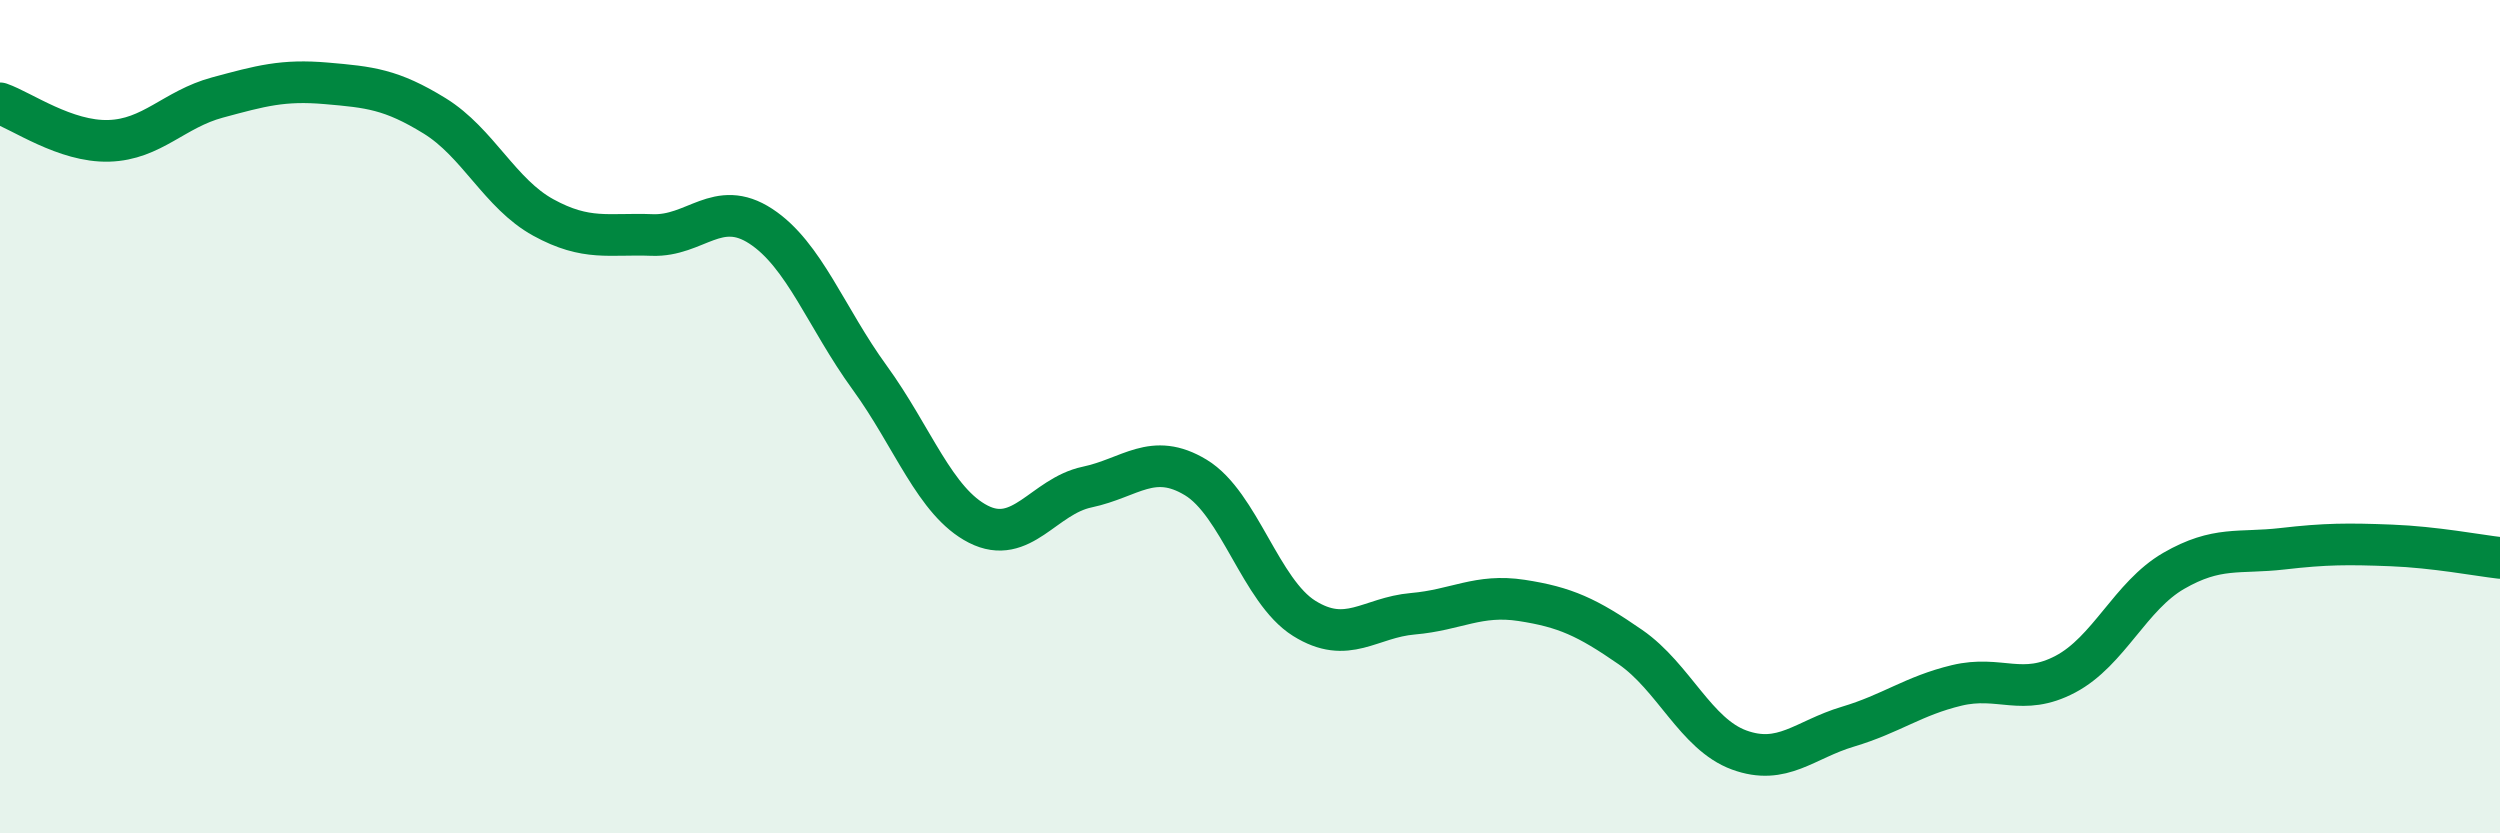
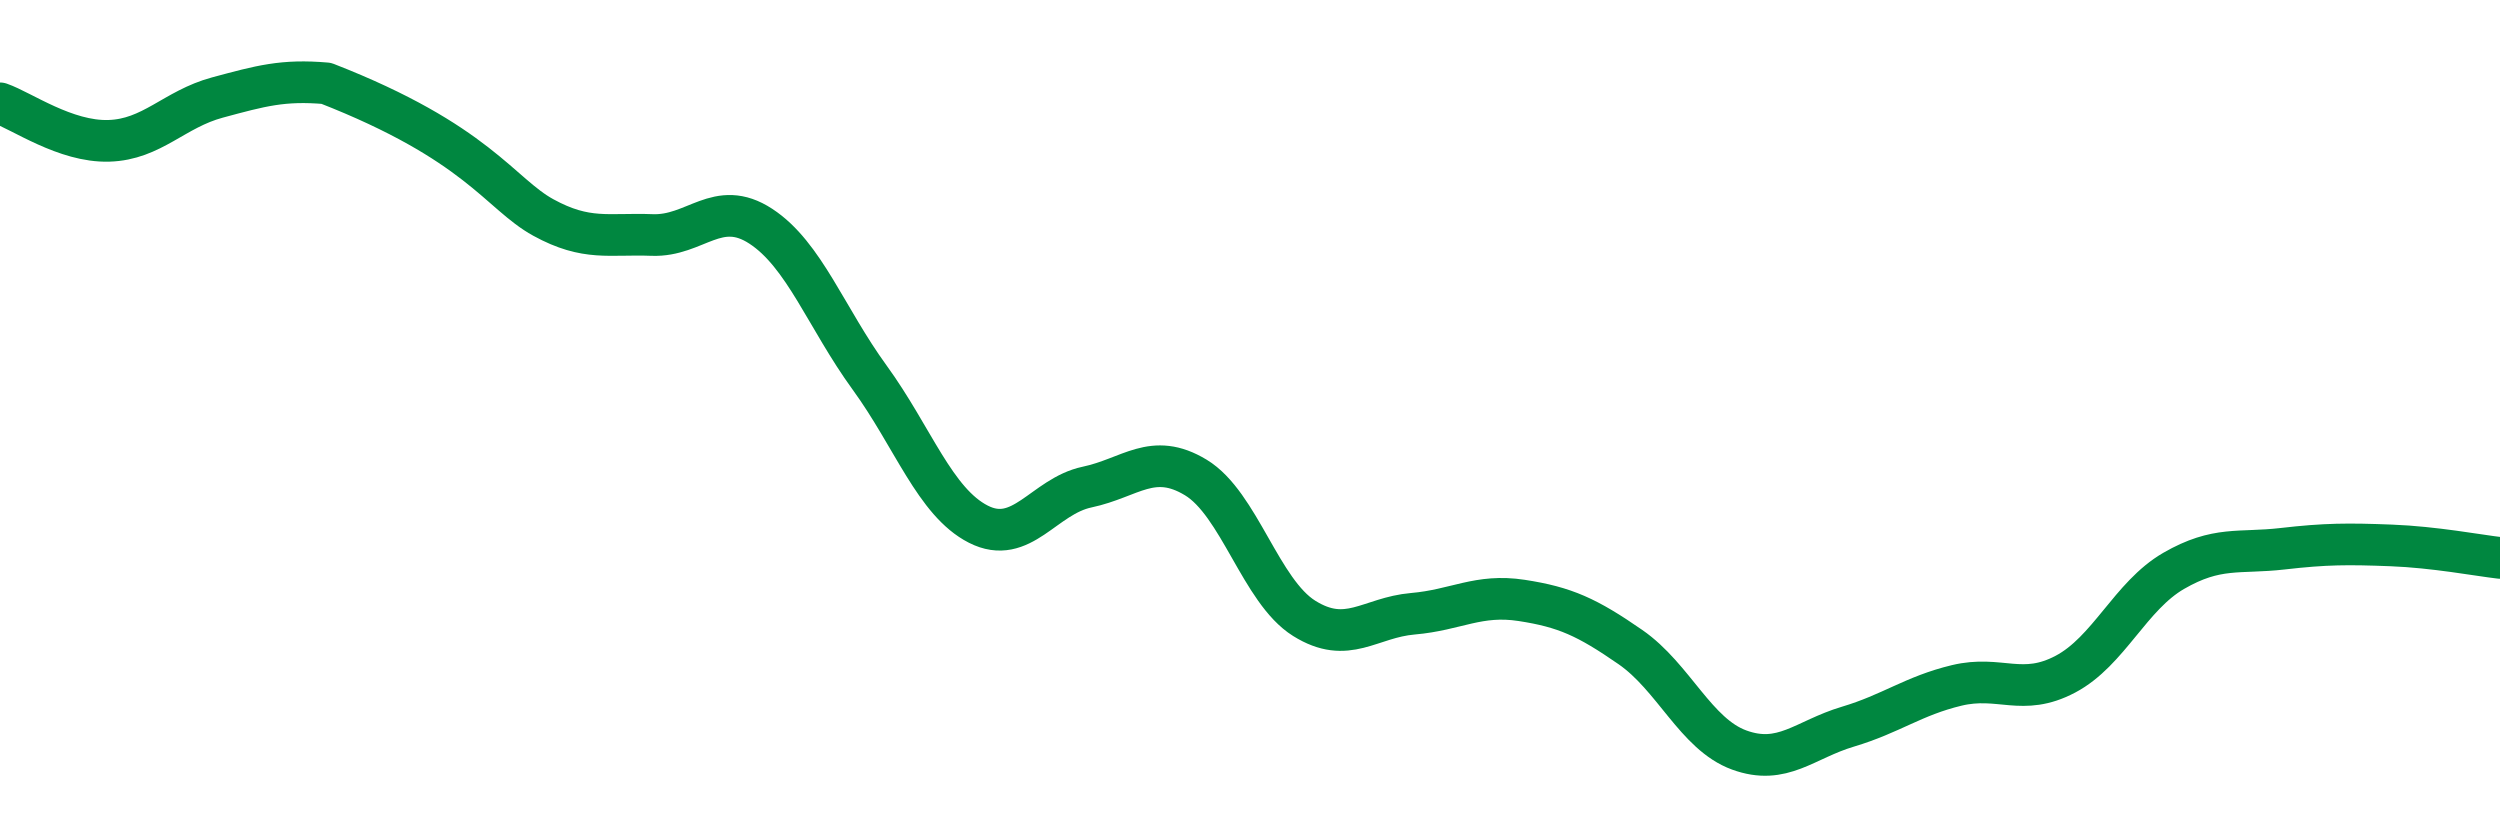
<svg xmlns="http://www.w3.org/2000/svg" width="60" height="20" viewBox="0 0 60 20">
-   <path d="M 0,2.48 C 0.52,2.66 1.57,3.41 2.61,3.38 C 3.65,3.35 4.18,2.62 5.22,2.34 C 6.26,2.06 6.79,1.91 7.83,2 C 8.87,2.09 9.39,2.14 10.43,2.78 C 11.47,3.42 12,4.65 13.04,5.22 C 14.08,5.79 14.61,5.6 15.65,5.64 C 16.69,5.68 17.22,4.75 18.26,5.43 C 19.3,6.11 19.83,7.63 20.87,9.06 C 21.91,10.49 22.44,12.05 23.48,12.58 C 24.52,13.11 25.05,11.91 26.09,11.69 C 27.13,11.47 27.66,10.83 28.7,11.46 C 29.74,12.09 30.26,14.19 31.3,14.84 C 32.34,15.49 32.87,14.82 33.91,14.73 C 34.95,14.64 35.48,14.25 36.52,14.41 C 37.56,14.57 38.09,14.81 39.13,15.53 C 40.17,16.25 40.7,17.62 41.74,18 C 42.78,18.38 43.31,17.75 44.35,17.44 C 45.39,17.13 45.92,16.7 46.96,16.45 C 48,16.2 48.53,16.73 49.57,16.18 C 50.61,15.63 51.13,14.3 52.17,13.7 C 53.21,13.1 53.74,13.29 54.78,13.17 C 55.82,13.05 56.35,13.05 57.39,13.09 C 58.43,13.13 59.48,13.33 60,13.39L60 20L0 20Z" fill="#008740" opacity="0.1" stroke-linecap="round" stroke-linejoin="round" />
-   <path d="M 0,2.48 C 0.52,2.66 1.57,3.41 2.61,3.38 C 3.65,3.35 4.18,2.62 5.22,2.34 C 6.26,2.06 6.79,1.91 7.83,2 C 8.87,2.09 9.39,2.14 10.43,2.78 C 11.47,3.42 12,4.65 13.04,5.22 C 14.08,5.79 14.61,5.6 15.65,5.64 C 16.69,5.68 17.22,4.75 18.26,5.43 C 19.3,6.11 19.83,7.63 20.87,9.06 C 21.91,10.49 22.44,12.05 23.48,12.58 C 24.52,13.11 25.05,11.91 26.09,11.69 C 27.13,11.47 27.66,10.83 28.7,11.46 C 29.74,12.09 30.26,14.19 31.3,14.84 C 32.34,15.49 32.87,14.82 33.91,14.73 C 34.95,14.64 35.48,14.25 36.52,14.41 C 37.56,14.57 38.09,14.81 39.13,15.53 C 40.17,16.25 40.7,17.62 41.74,18 C 42.78,18.38 43.31,17.75 44.35,17.44 C 45.39,17.13 45.92,16.7 46.96,16.45 C 48,16.2 48.53,16.73 49.57,16.18 C 50.61,15.63 51.13,14.3 52.17,13.7 C 53.21,13.1 53.74,13.29 54.78,13.17 C 55.82,13.05 56.35,13.05 57.39,13.09 C 58.43,13.13 59.48,13.33 60,13.39" stroke="#008740" stroke-width="1" fill="none" stroke-linecap="round" stroke-linejoin="round" />
+   <path d="M 0,2.48 C 0.52,2.66 1.57,3.41 2.61,3.38 C 3.65,3.35 4.18,2.62 5.22,2.34 C 6.26,2.06 6.79,1.91 7.83,2 C 11.47,3.42 12,4.65 13.04,5.22 C 14.08,5.79 14.61,5.6 15.65,5.64 C 16.69,5.68 17.22,4.75 18.26,5.43 C 19.3,6.11 19.83,7.63 20.87,9.06 C 21.91,10.49 22.44,12.05 23.48,12.58 C 24.52,13.11 25.05,11.91 26.09,11.69 C 27.13,11.47 27.66,10.83 28.7,11.46 C 29.74,12.09 30.26,14.19 31.3,14.84 C 32.34,15.49 32.87,14.82 33.91,14.73 C 34.95,14.64 35.48,14.25 36.52,14.41 C 37.56,14.57 38.09,14.81 39.13,15.53 C 40.17,16.25 40.7,17.62 41.74,18 C 42.78,18.38 43.31,17.75 44.35,17.44 C 45.39,17.13 45.92,16.7 46.96,16.45 C 48,16.2 48.53,16.73 49.57,16.18 C 50.61,15.63 51.13,14.3 52.17,13.7 C 53.21,13.1 53.74,13.29 54.78,13.17 C 55.82,13.05 56.35,13.05 57.39,13.09 C 58.43,13.13 59.48,13.33 60,13.39" stroke="#008740" stroke-width="1" fill="none" stroke-linecap="round" stroke-linejoin="round" />
</svg>